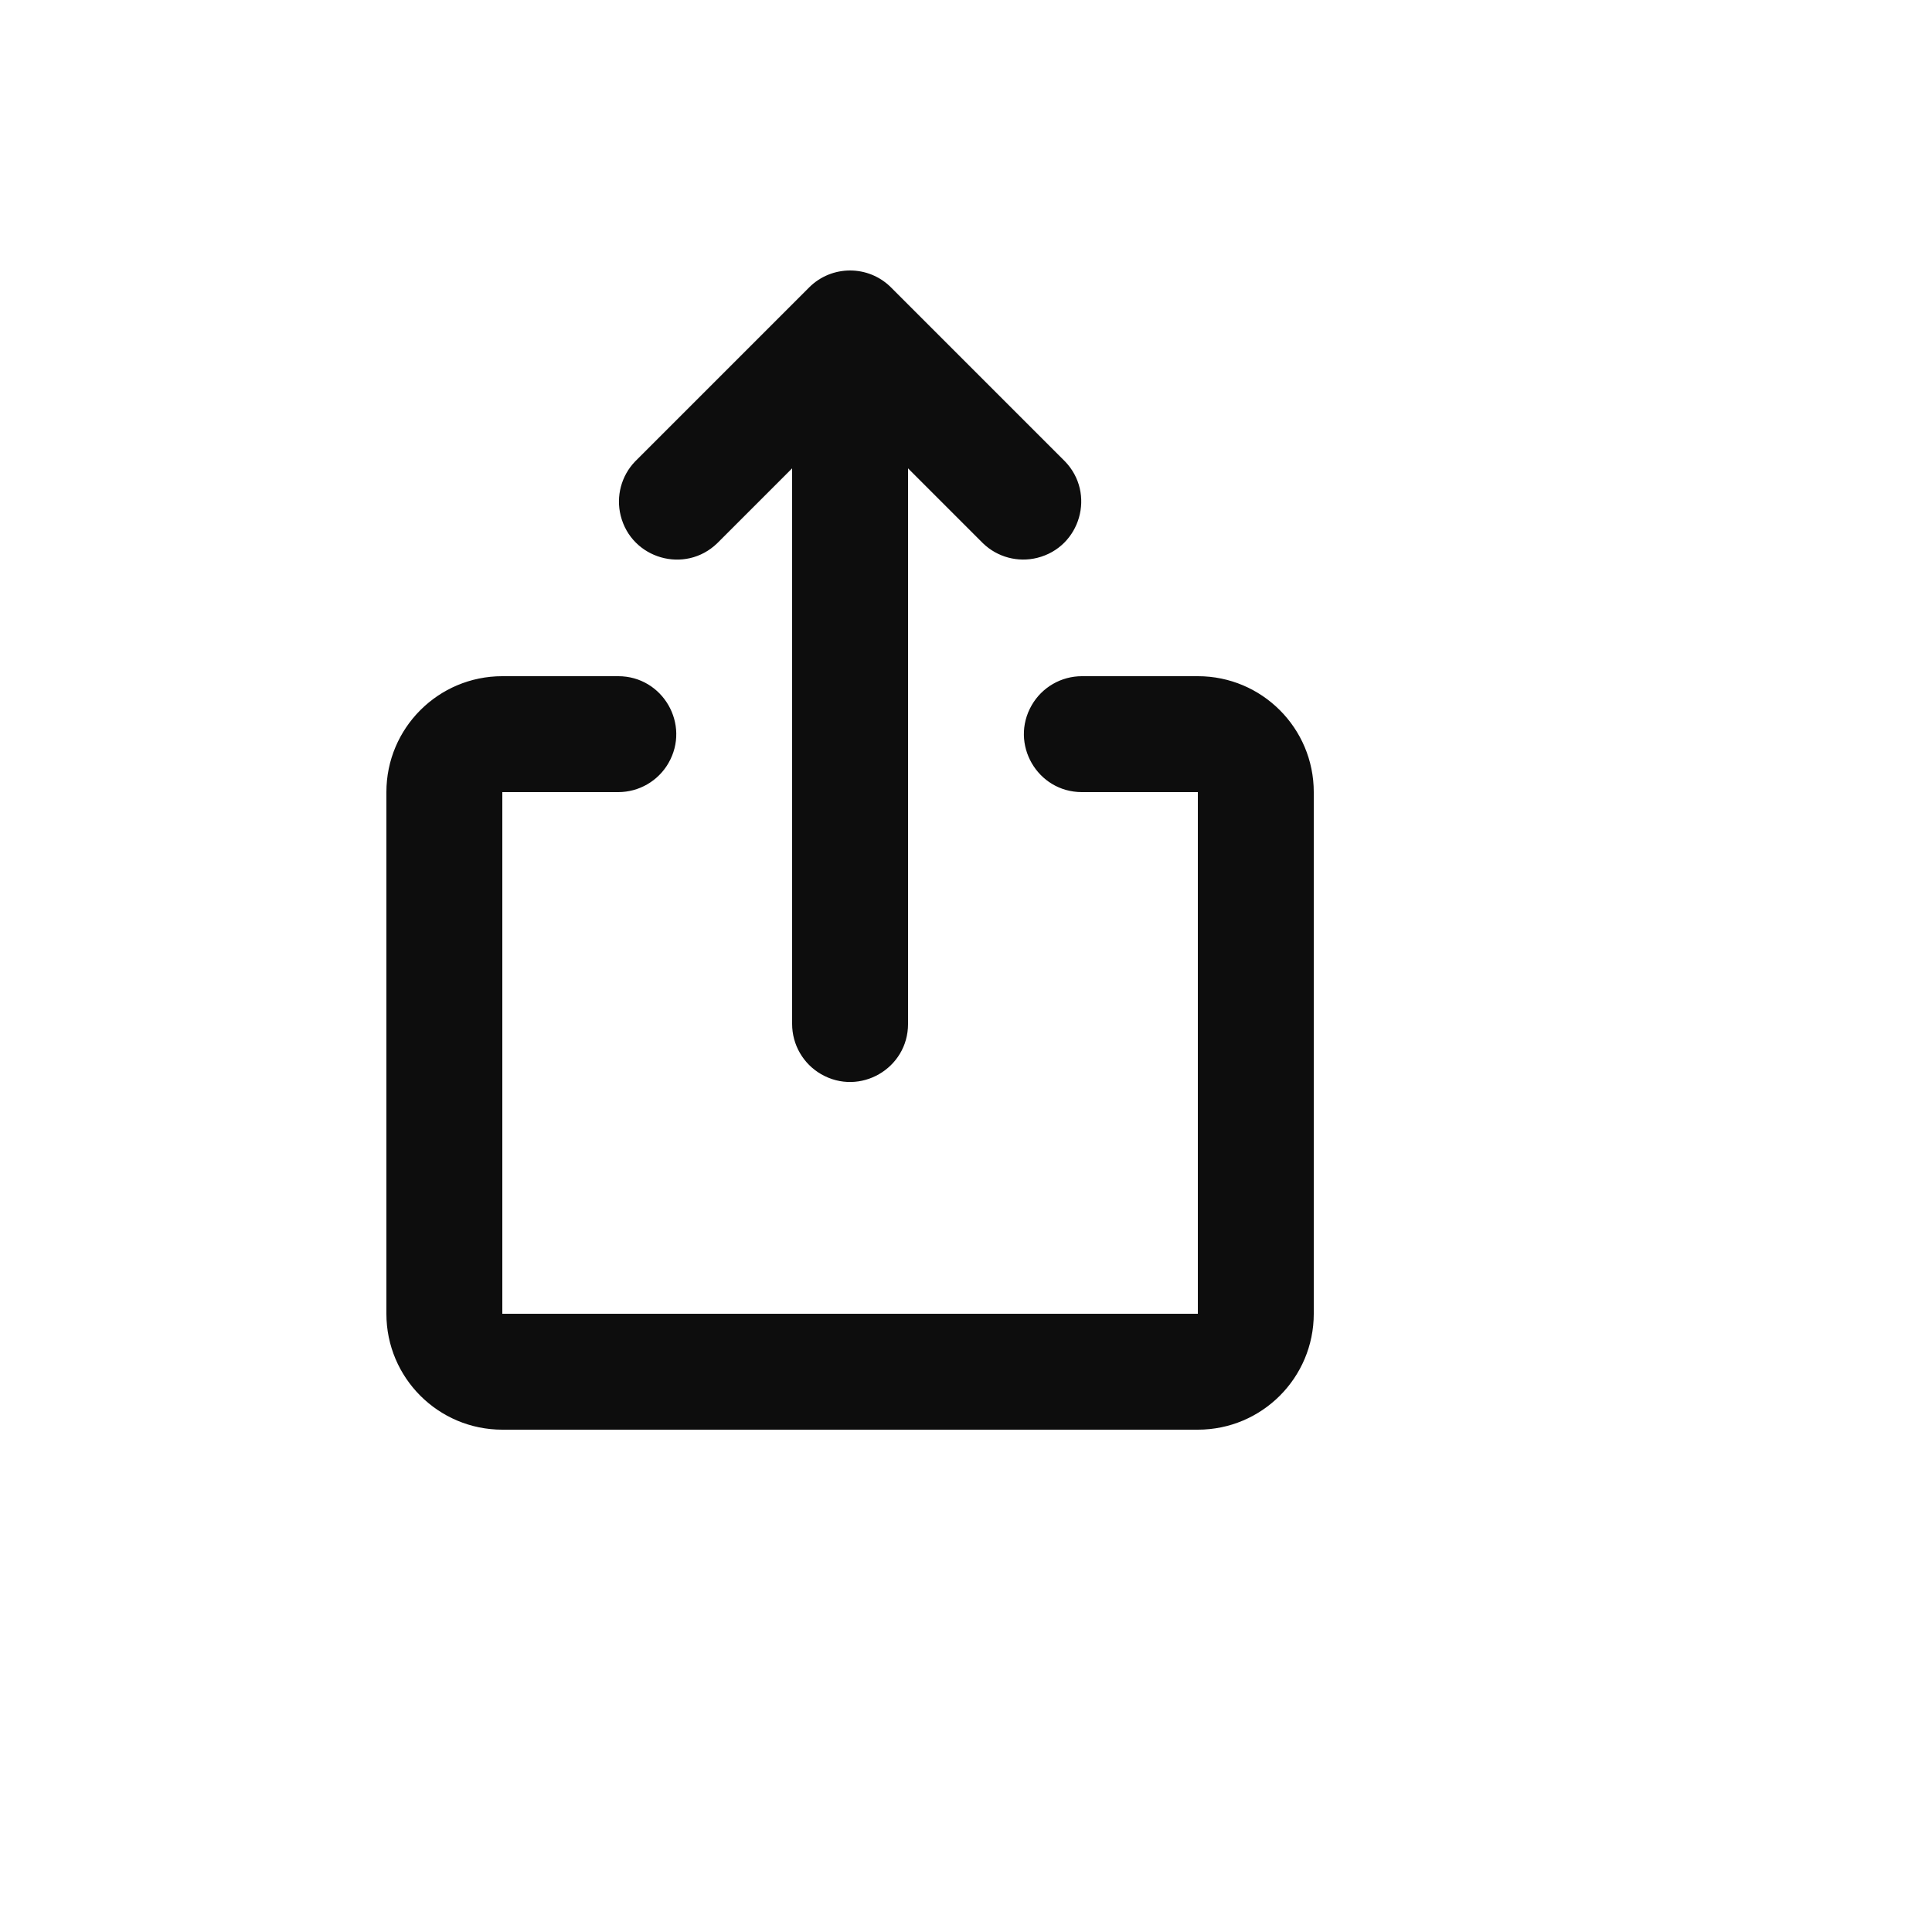
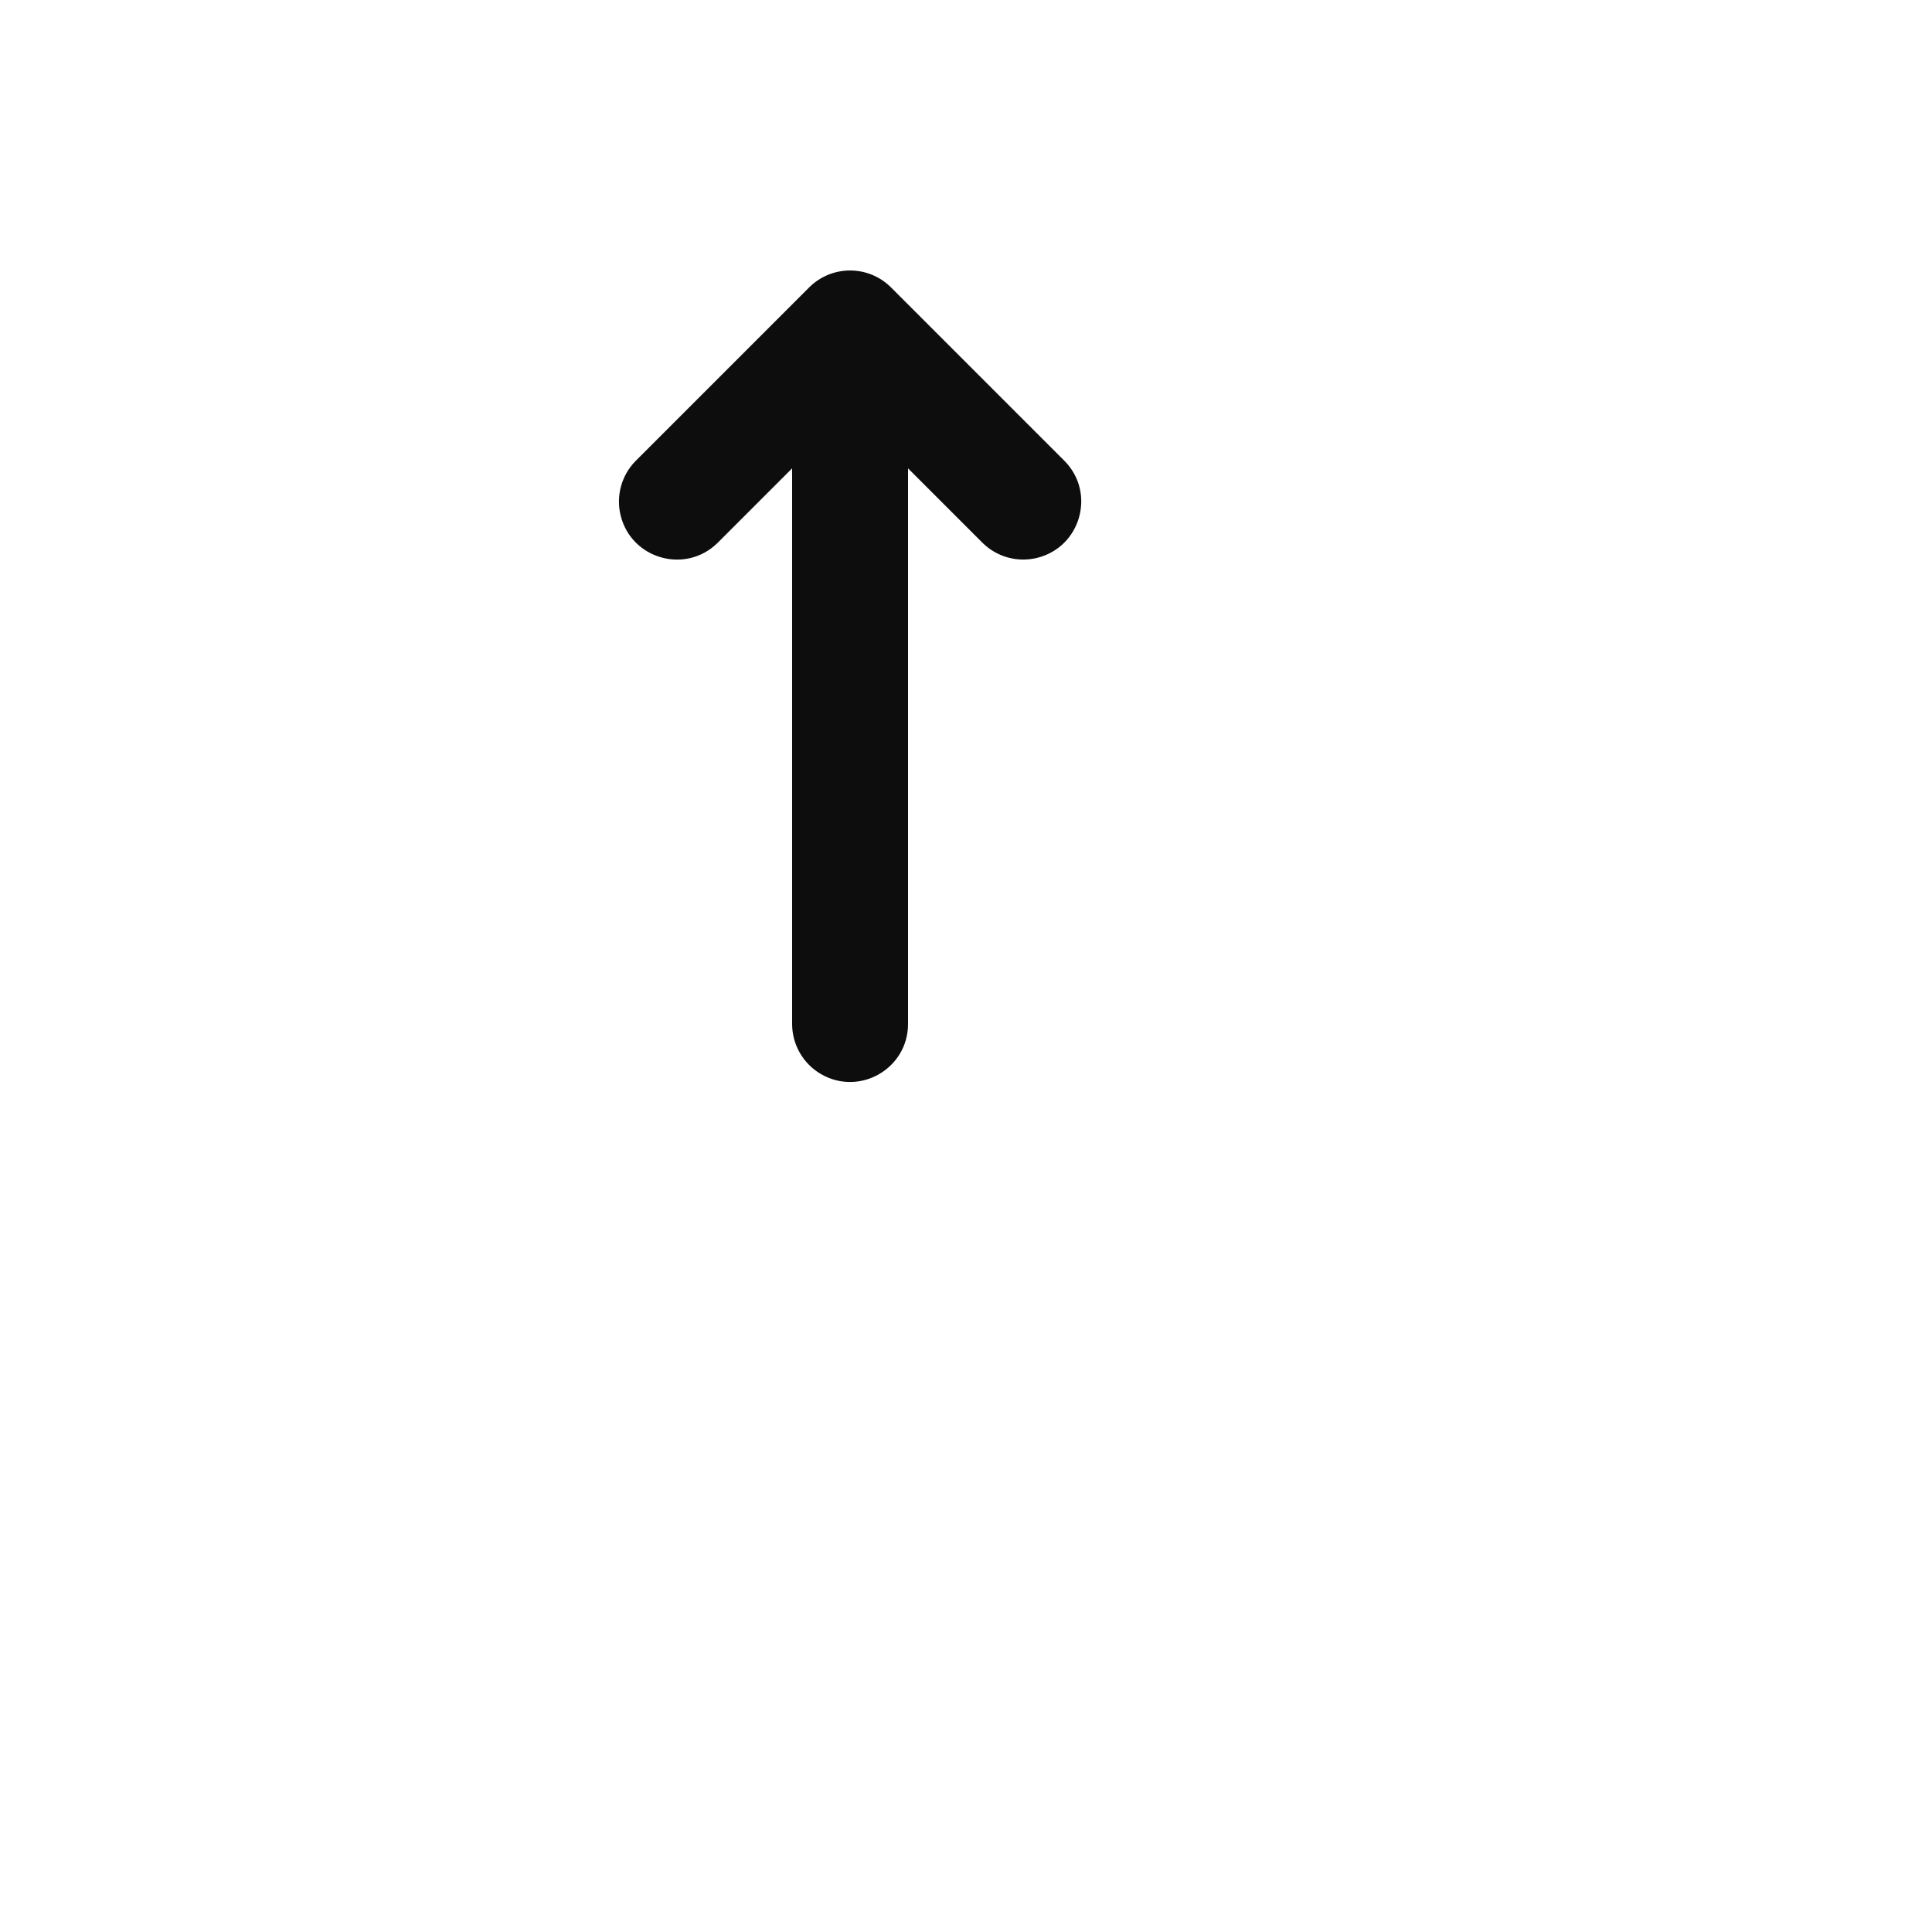
<svg xmlns="http://www.w3.org/2000/svg" version="1.1" width="100%" height="100%" id="svgWorkerArea" viewBox="-25 -25 625 625" style="background: white;">
  <defs id="defsdoc">
    <pattern id="patternBool" x="0" y="0" width="10" height="10" patternUnits="userSpaceOnUse" patternTransform="rotate(35)">
-       <circle cx="5" cy="5" r="4" style="stroke: none;fill: #ff000070;" />
-     </pattern>
+       </pattern>
  </defs>
  <g id="fileImp-388186626" class="cosito">
-     <path id="pathImp-985137453" fill="#0D0D0D" class="grouped" d="M236.744 67.99C244.066 60.67 255.934 60.67 263.256 67.99 263.256 67.99 319.507 124.241 319.507 124.241 329.535 134.623 324.562 151.966 310.558 155.459 304.284 157.024 297.646 155.246 292.994 150.753 292.994 150.753 268.75 126.509 268.75 126.509 268.75 126.509 268.75 306.249 268.75 306.249 268.75 320.683 253.126 329.703 240.625 322.487 234.824 319.138 231.25 312.948 231.25 306.249 231.25 306.249 231.25 126.509 231.25 126.509 231.25 126.509 207.006 150.753 207.006 150.753 196.624 160.781 179.28 155.809 175.787 141.804 174.223 135.53 176 128.893 180.493 124.241 180.493 124.241 236.744 67.99 236.744 67.99 236.744 67.99 236.744 67.99 236.744 67.99M99.998 231.248C99.998 210.536 116.787 193.748 137.499 193.748 137.499 193.748 174.999 193.748 174.999 193.748 189.433 193.748 198.454 209.372 191.237 221.873 187.888 227.674 181.699 231.248 174.999 231.248 174.999 231.248 137.499 231.248 137.499 231.248 137.499 231.248 137.499 400 137.499 400 137.499 400 362.501 400 362.501 400 362.501 400 362.501 231.248 362.501 231.248 362.501 231.248 325.001 231.248 325.001 231.248 310.567 231.248 301.546 215.623 308.763 203.123 312.112 197.321 318.301 193.748 325.001 193.748 325.001 193.748 362.501 193.748 362.501 193.748 383.213 193.748 400.002 210.536 400.002 231.248 400.002 231.248 400.002 400 400.002 400 400.002 420.711 383.213 437.5 362.501 437.5 362.501 437.5 137.499 437.5 137.499 437.5 116.787 437.5 99.998 420.711 99.998 400 99.998 400 99.998 231.248 99.998 231.248 99.998 231.248 99.998 231.248 99.998 231.248" />
+     <path id="pathImp-985137453" fill="#0D0D0D" class="grouped" d="M236.744 67.99C244.066 60.67 255.934 60.67 263.256 67.99 263.256 67.99 319.507 124.241 319.507 124.241 329.535 134.623 324.562 151.966 310.558 155.459 304.284 157.024 297.646 155.246 292.994 150.753 292.994 150.753 268.75 126.509 268.75 126.509 268.75 126.509 268.75 306.249 268.75 306.249 268.75 320.683 253.126 329.703 240.625 322.487 234.824 319.138 231.25 312.948 231.25 306.249 231.25 306.249 231.25 126.509 231.25 126.509 231.25 126.509 207.006 150.753 207.006 150.753 196.624 160.781 179.28 155.809 175.787 141.804 174.223 135.53 176 128.893 180.493 124.241 180.493 124.241 236.744 67.99 236.744 67.99 236.744 67.99 236.744 67.99 236.744 67.99M99.998 231.248" />
  </g>
</svg>